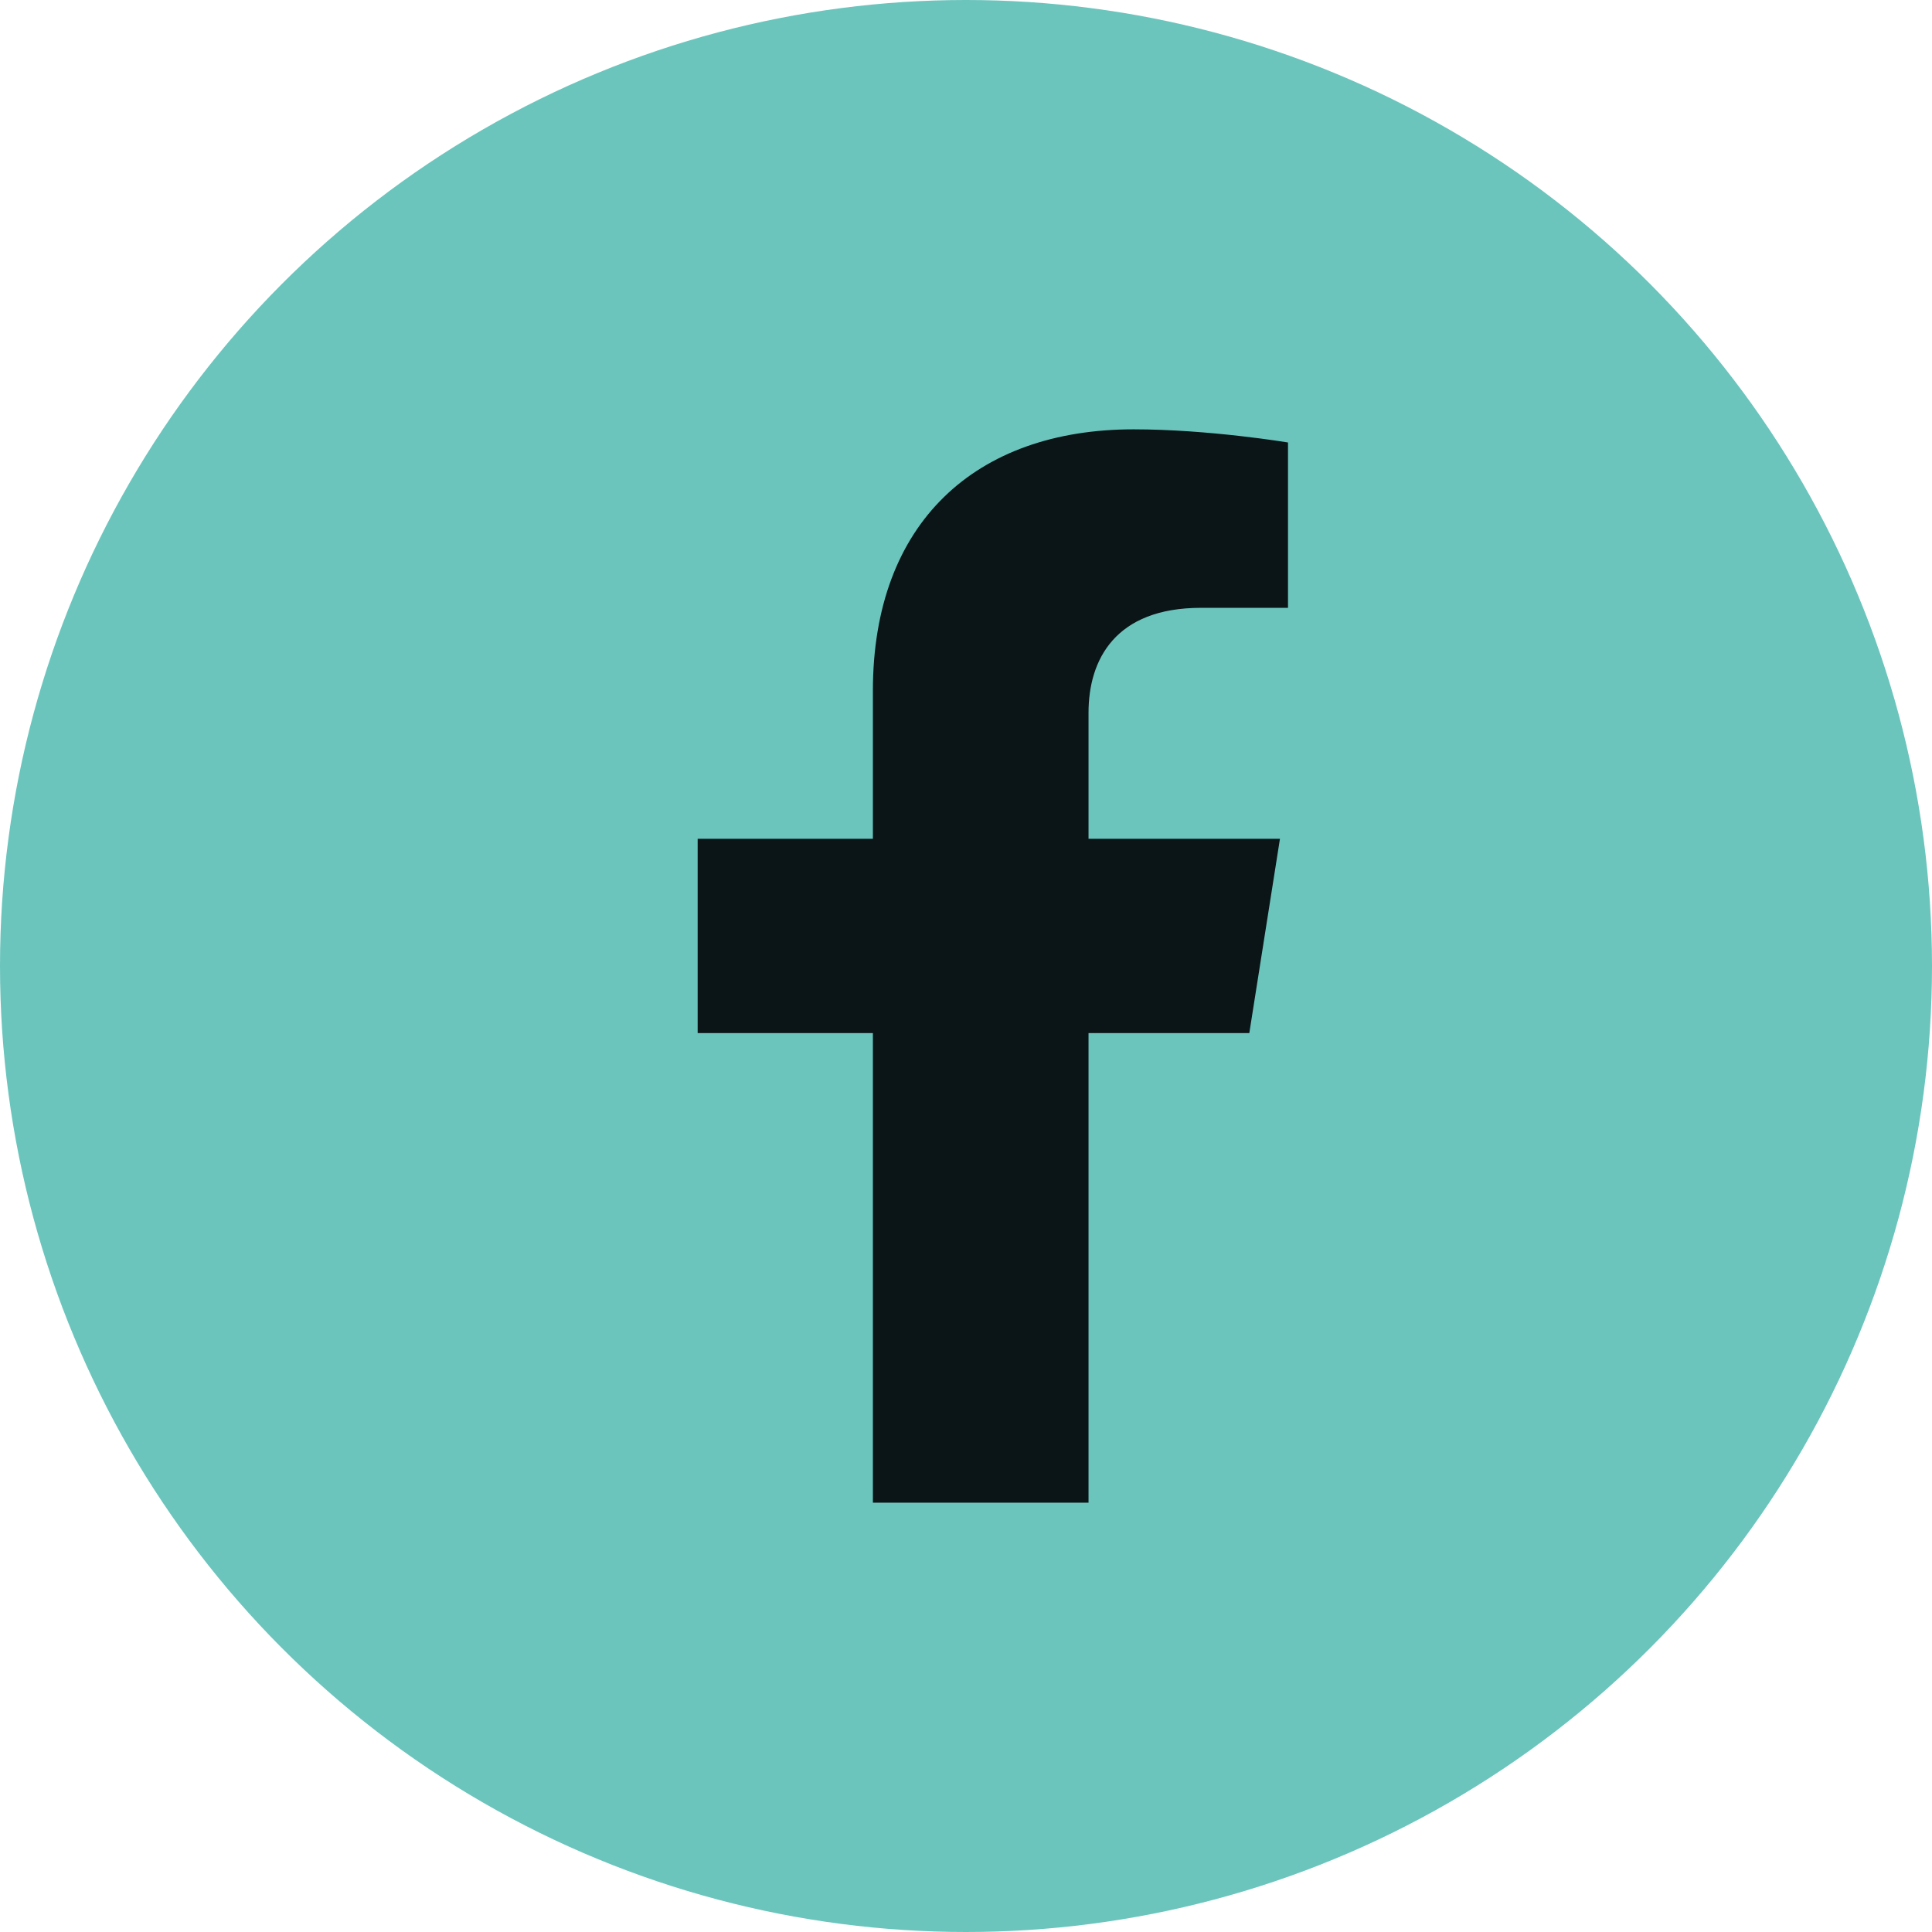
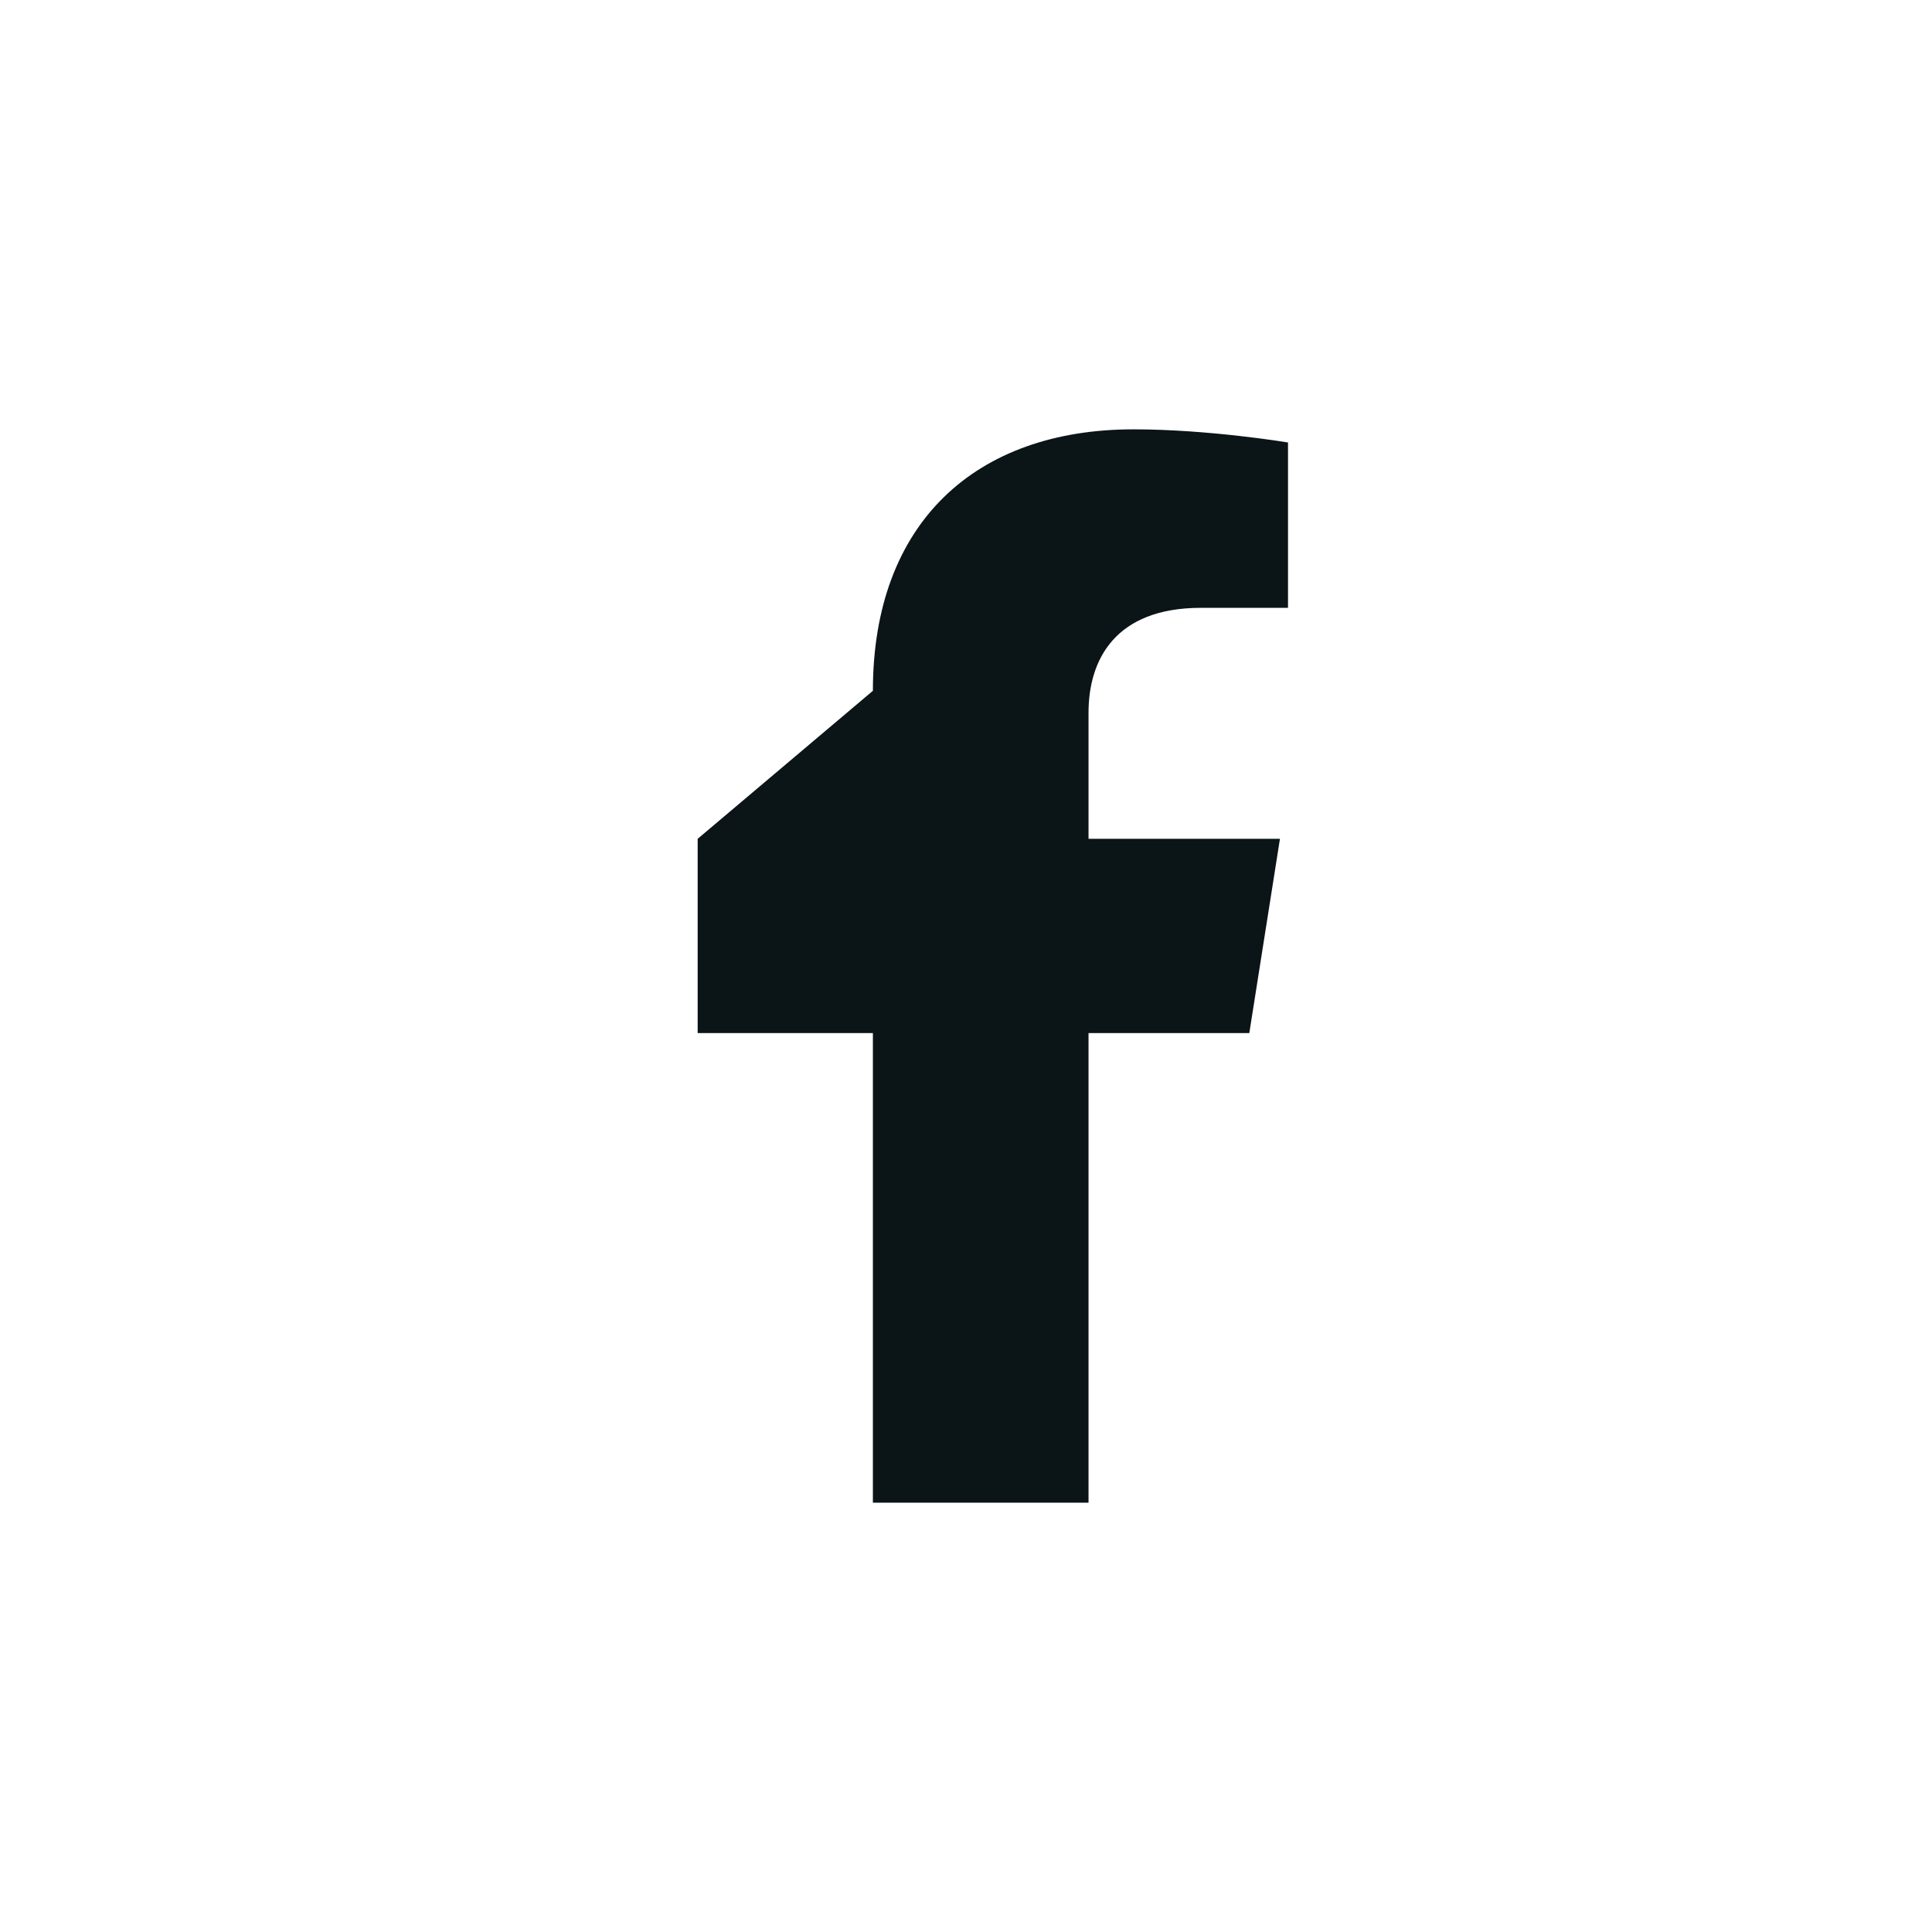
<svg xmlns="http://www.w3.org/2000/svg" viewBox="0 0 36 36">
  <g fill="none" fill-rule="evenodd">
-     <circle cx="18" cy="18" r="18" fill="#6BC5BD" />
-     <path fill="#0B1417" fill-rule="nonzero" d="M10.279,11.25 L10.85,7.63 L7.283,7.63 L7.283,5.282 C7.283,4.291 7.781,3.326 9.379,3.326 L11,3.326 L11,0.245 C11,0.245 9.529,0 8.122,0 C5.185,0 3.265,1.734 3.265,4.872 L3.265,7.63 L0,7.63 L0,11.25 L3.265,11.25 L3.265,20 L7.283,20 L7.283,11.25 L10.279,11.25 Z" transform="translate(13 8)" />
+     <path fill="#0B1417" fill-rule="nonzero" d="M10.279,11.25 L10.85,7.63 L7.283,7.63 L7.283,5.282 C7.283,4.291 7.781,3.326 9.379,3.326 L11,3.326 L11,0.245 C11,0.245 9.529,0 8.122,0 C5.185,0 3.265,1.734 3.265,4.872 L0,7.63 L0,11.25 L3.265,11.25 L3.265,20 L7.283,20 L7.283,11.25 L10.279,11.25 Z" transform="translate(13 8)" />
  </g>
</svg>